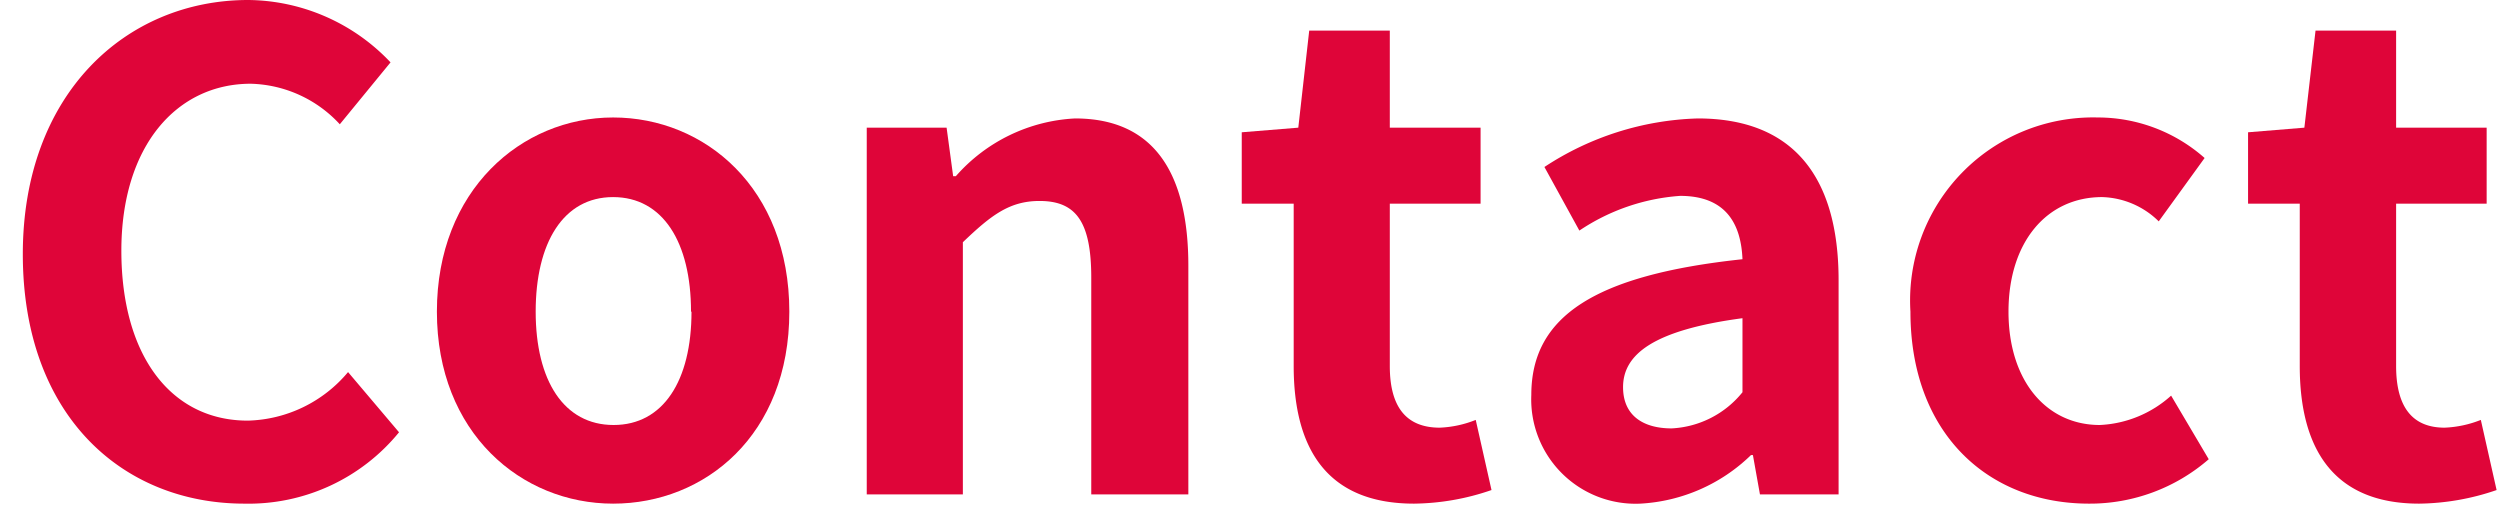
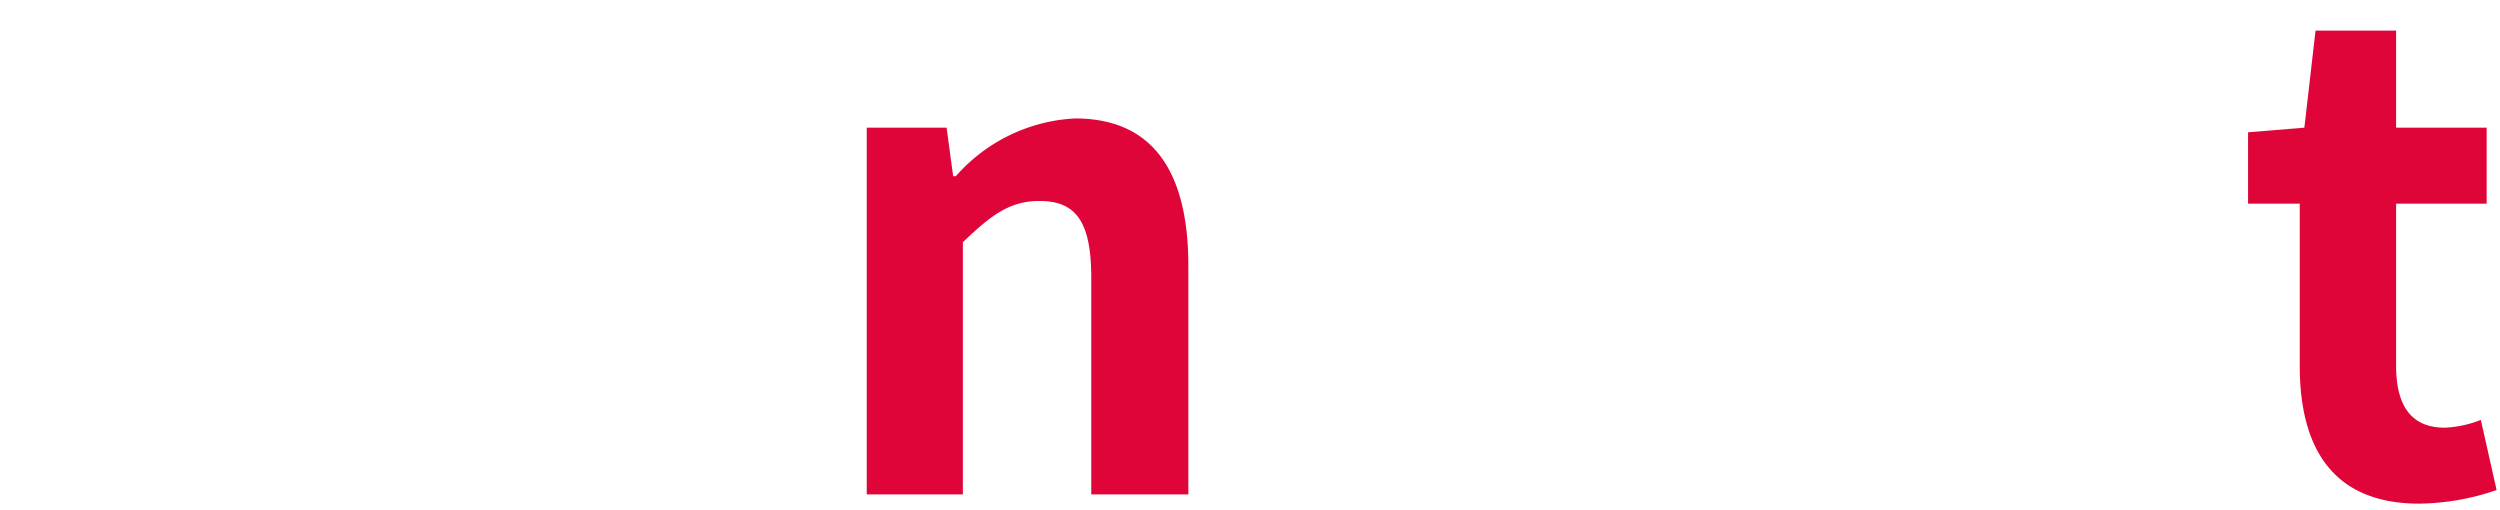
<svg xmlns="http://www.w3.org/2000/svg" id="圖層_1" data-name="圖層 1" width="103" height="21" viewBox="0 0 103 21">
  <defs>
    <style>.cls-1{fill:#df0539;}</style>
  </defs>
  <title>df0539</title>
-   <path class="cls-1" d="M.94,10.47C.94,3.88,5.18,0,10.23,0a8.16,8.16,0,0,1,5.86,2.57L14,5.12a5.16,5.16,0,0,0-3.67-1.67C7.29,3.45,5,6,5,10.33s2.05,7,5.21,7a5.56,5.56,0,0,0,4.13-2l2.1,2.48a8,8,0,0,1-6.37,2.94C5.05,20.75.94,17.13.94,10.47Z" />
-   <path class="cls-1" d="M18,12.84c0-5,3.48-8,7.26-8s7.26,2.91,7.26,8-3.48,7.91-7.26,7.91S18,17.84,18,12.84Zm10.47,0c0-2.86-1.16-4.72-3.21-4.72S22.07,10,22.07,12.84s1.16,4.67,3.21,4.67S28.49,15.68,28.49,12.84Z" />
  <path class="cls-1" d="M35.71,5.26H39l.27,2h.11a7,7,0,0,1,4.91-2.38c3.27,0,4.67,2.27,4.67,6.07v9.42h-4V11.44c0-2.32-.64-3.16-2.13-3.16-1.24,0-2,.59-3.16,1.7V20.37H35.71Z" />
-   <path class="cls-1" d="M53.3,15.08V8.39H51.16V5.45l2.33-.19.45-4h3.32V5.26H61V8.39H57.26v6.69c0,1.73.71,2.54,2.06,2.54a4.44,4.44,0,0,0,1.48-.32l.65,2.89a10.05,10.05,0,0,1-3.19.56C54.67,20.75,53.3,18.48,53.3,15.08Z" />
-   <path class="cls-1" d="M63.09,16.27c0-3.24,2.62-4.94,8.7-5.59-.06-1.48-.7-2.61-2.57-2.61A8.51,8.51,0,0,0,65.07,9.5L63.63,6.88a12.1,12.1,0,0,1,6.32-2c3.83,0,5.8,2.29,5.8,6.67v8.82H72.51l-.29-1.62h-.08a7.09,7.09,0,0,1-4.56,2A4.3,4.3,0,0,1,63.09,16.27Zm8.7-.11V13.11c-3.67.49-4.92,1.49-4.92,2.84,0,1.18.84,1.7,2,1.7A4,4,0,0,0,71.79,16.16Z" />
-   <path class="cls-1" d="M78.71,12.84a7.54,7.54,0,0,1,7.72-8,6.64,6.64,0,0,1,4.4,1.67L88.94,9.12a3.46,3.46,0,0,0-2.33-1c-2.29,0-3.86,1.86-3.86,4.72s1.57,4.67,3.76,4.67a4.7,4.7,0,0,0,2.94-1.21L91,18.92a7.47,7.47,0,0,1-4.93,1.83C81.89,20.75,78.71,17.84,78.71,12.84Z" />
  <path class="cls-1" d="M94.75,15.08V8.39H92.62V5.45l2.32-.19.46-4h3.32V5.26h3.73V8.39H98.72v6.69c0,1.73.7,2.54,2,2.54a4.5,4.5,0,0,0,1.49-.32l.65,2.89a10.11,10.11,0,0,1-3.19.56C96.13,20.75,94.75,18.48,94.75,15.08Z" />
</svg>